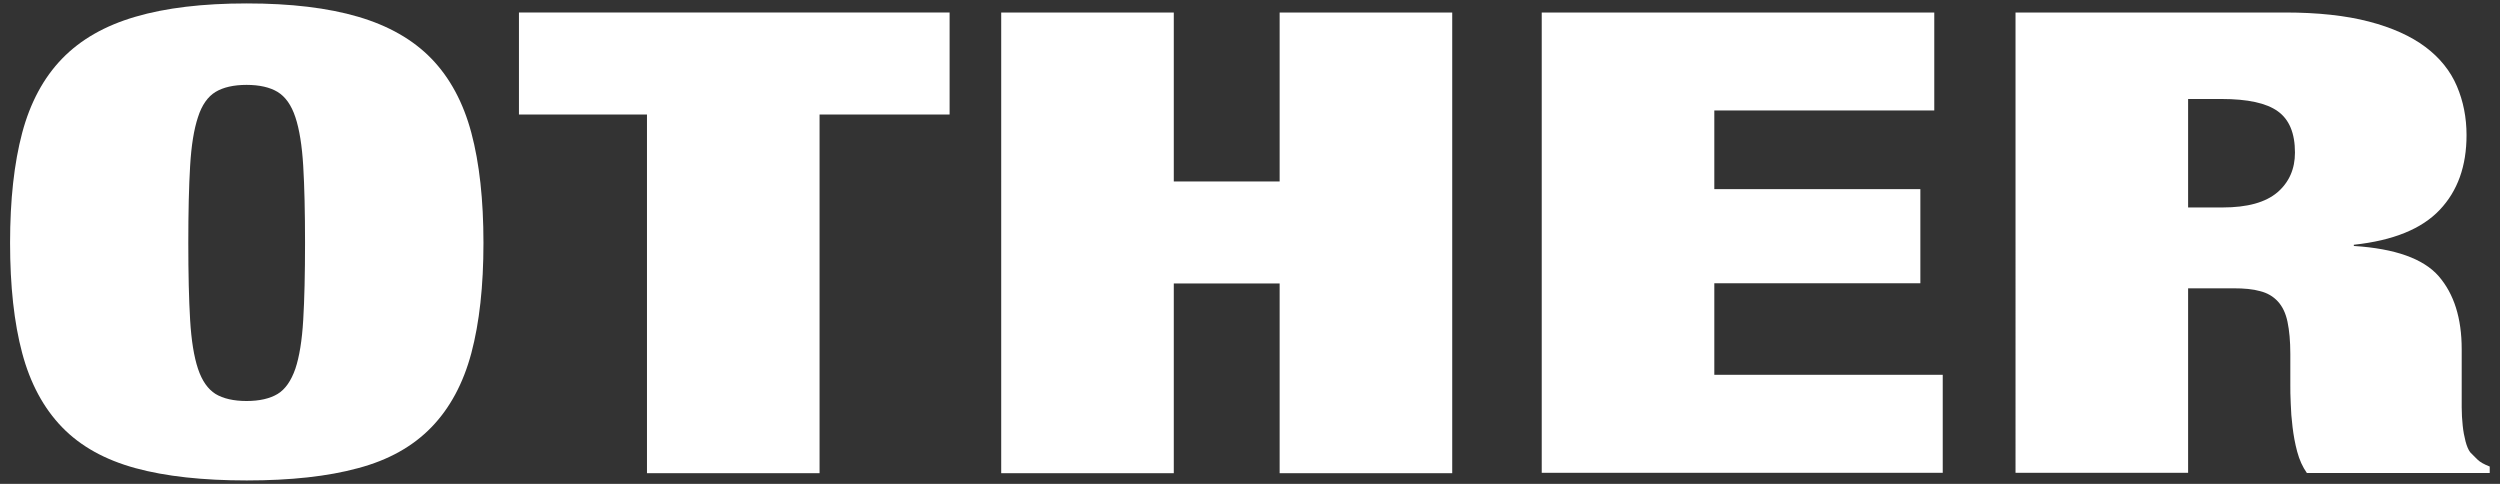
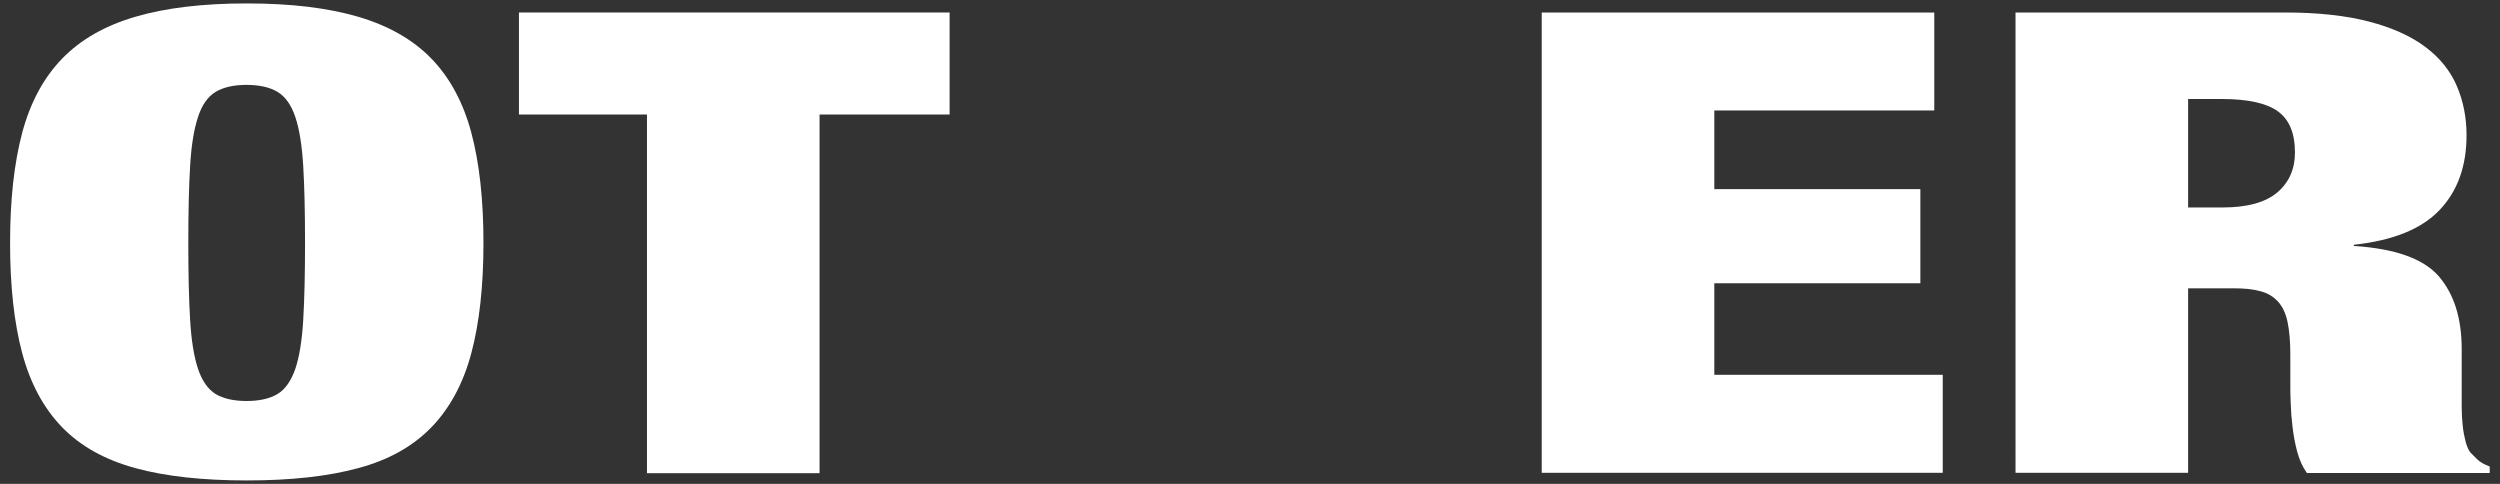
<svg xmlns="http://www.w3.org/2000/svg" width="124" height="24" viewBox="0 0 124 24">
  <rect x="0" y="0" width="124" height="24" fill="#333333" stroke="none" />
  <path d="M1.1,6.59c.4-1.5,1.06-2.73,1.98-3.68.92-.95,2.13-1.64,3.64-2.08,1.5-.44,3.34-.66,5.52-.66s4.02.22,5.52.66c1.5.44,2.72,1.13,3.64,2.08.92.95,1.58,2.18,1.98,3.68.4,1.5.6,3.32.6,5.46s-.2,3.95-.6,5.46c-.4,1.5-1.06,2.73-1.98,3.68-.92.95-2.13,1.63-3.64,2.03-1.5.41-3.35.61-5.52.61s-4.02-.2-5.52-.61c-1.5-.41-2.72-1.08-3.64-2.03-.92-.95-1.58-2.18-1.98-3.68-.4-1.5-.6-3.32-.6-5.46s.2-3.95.6-5.46ZM9.43,15.87c.06,1.01.19,1.82.39,2.42.2.6.49,1.01.87,1.25.38.23.9.35,1.54.35s1.16-.12,1.54-.35c.38-.23.67-.65.88-1.25.2-.6.33-1.4.39-2.42.06-1.01.09-2.29.09-3.82s-.03-2.81-.09-3.82c-.06-1.01-.19-1.82-.39-2.42-.2-.6-.49-1.01-.88-1.25-.38-.23-.9-.35-1.54-.35s-1.16.12-1.54.35c-.38.23-.68.65-.87,1.25-.2.6-.33,1.4-.39,2.42-.06,1.01-.09,2.29-.09,3.82s.03,2.81.09,3.82Z" style="fill:#fff" />
  <path d="M25.74,5.68V.62h21.36v5.06h-6.45v17.79h-8.56V5.68h-6.35Z" style="fill:#fff" />
-   <path d="M58.22.62v8.38h5.25V.62h8.56v22.85h-8.56v-9.41h-5.25v9.41h-8.56V.62h8.56Z" style="fill:#fff" />
  <path d="M95.94.62v4.86h-10.91v3.9h10.22v4.67h-10.22v4.54h11.33v4.86h-19.89V.62h19.47Z" style="fill:#fff" />
  <path d="M113.34.62c1.62,0,3.01.15,4.16.45,1.15.3,2.08.72,2.8,1.26s1.24,1.19,1.56,1.94c.32.75.48,1.56.48,2.43,0,1.54-.44,2.77-1.33,3.71-.89.94-2.3,1.52-4.26,1.73v.06c2.05.13,3.45.63,4.21,1.5.76.88,1.14,2.08,1.14,3.62v2.88c0,.32.02.62.05.91.03.29.08.55.14.78.06.23.14.42.23.54.12.13.25.25.37.37.12.12.32.23.6.34v.32h-9.07c-.21-.3-.37-.65-.48-1.06-.11-.41-.18-.81-.23-1.22-.05-.41-.08-.79-.09-1.17-.02-.37-.02-.68-.02-.91v-1.54c0-.64-.05-1.17-.14-1.6-.09-.43-.25-.76-.48-1.01-.23-.25-.52-.42-.88-.51-.35-.1-.79-.14-1.31-.14h-2.26v9.15h-8.56V.62h13.37ZM110.24,10.29c1.23,0,2.13-.25,2.72-.75.58-.5.87-1.16.87-1.97,0-.96-.28-1.64-.85-2.05-.57-.41-1.5-.61-2.79-.61h-1.66v5.38h1.7Z" style="fill:#fff" />
  <rect width="124" height="24" style="fill:none" />
</svg>